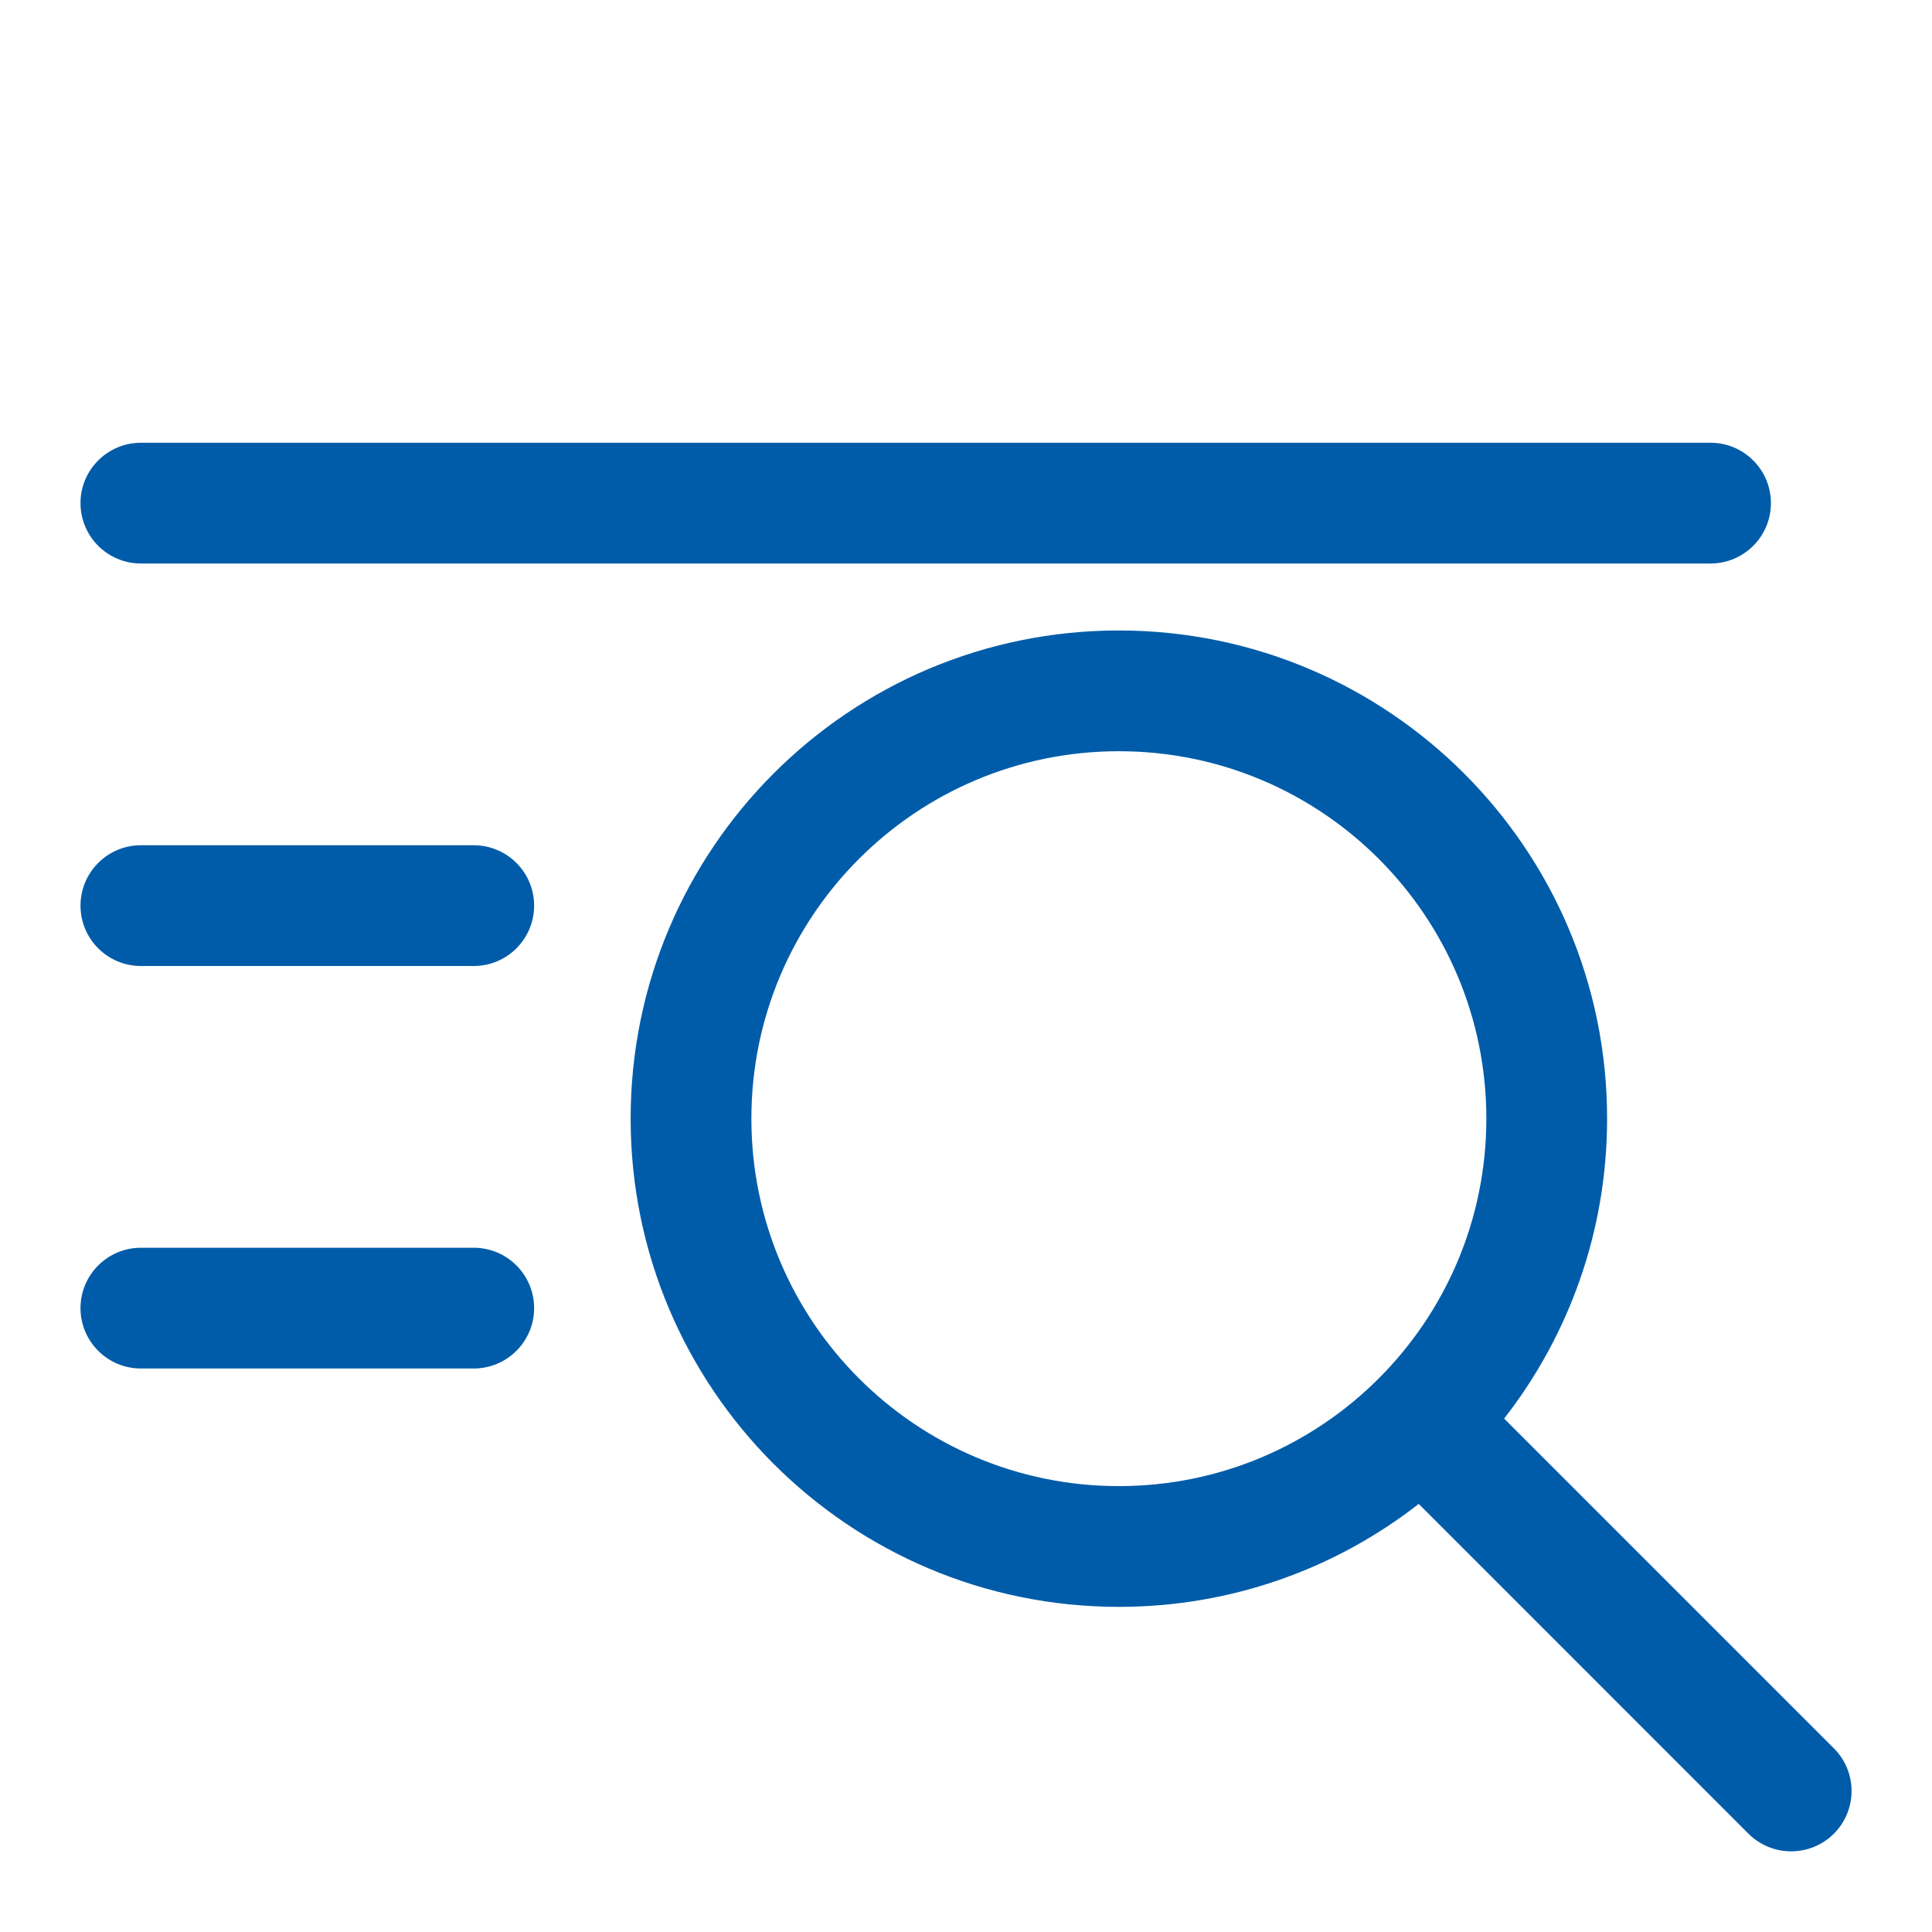
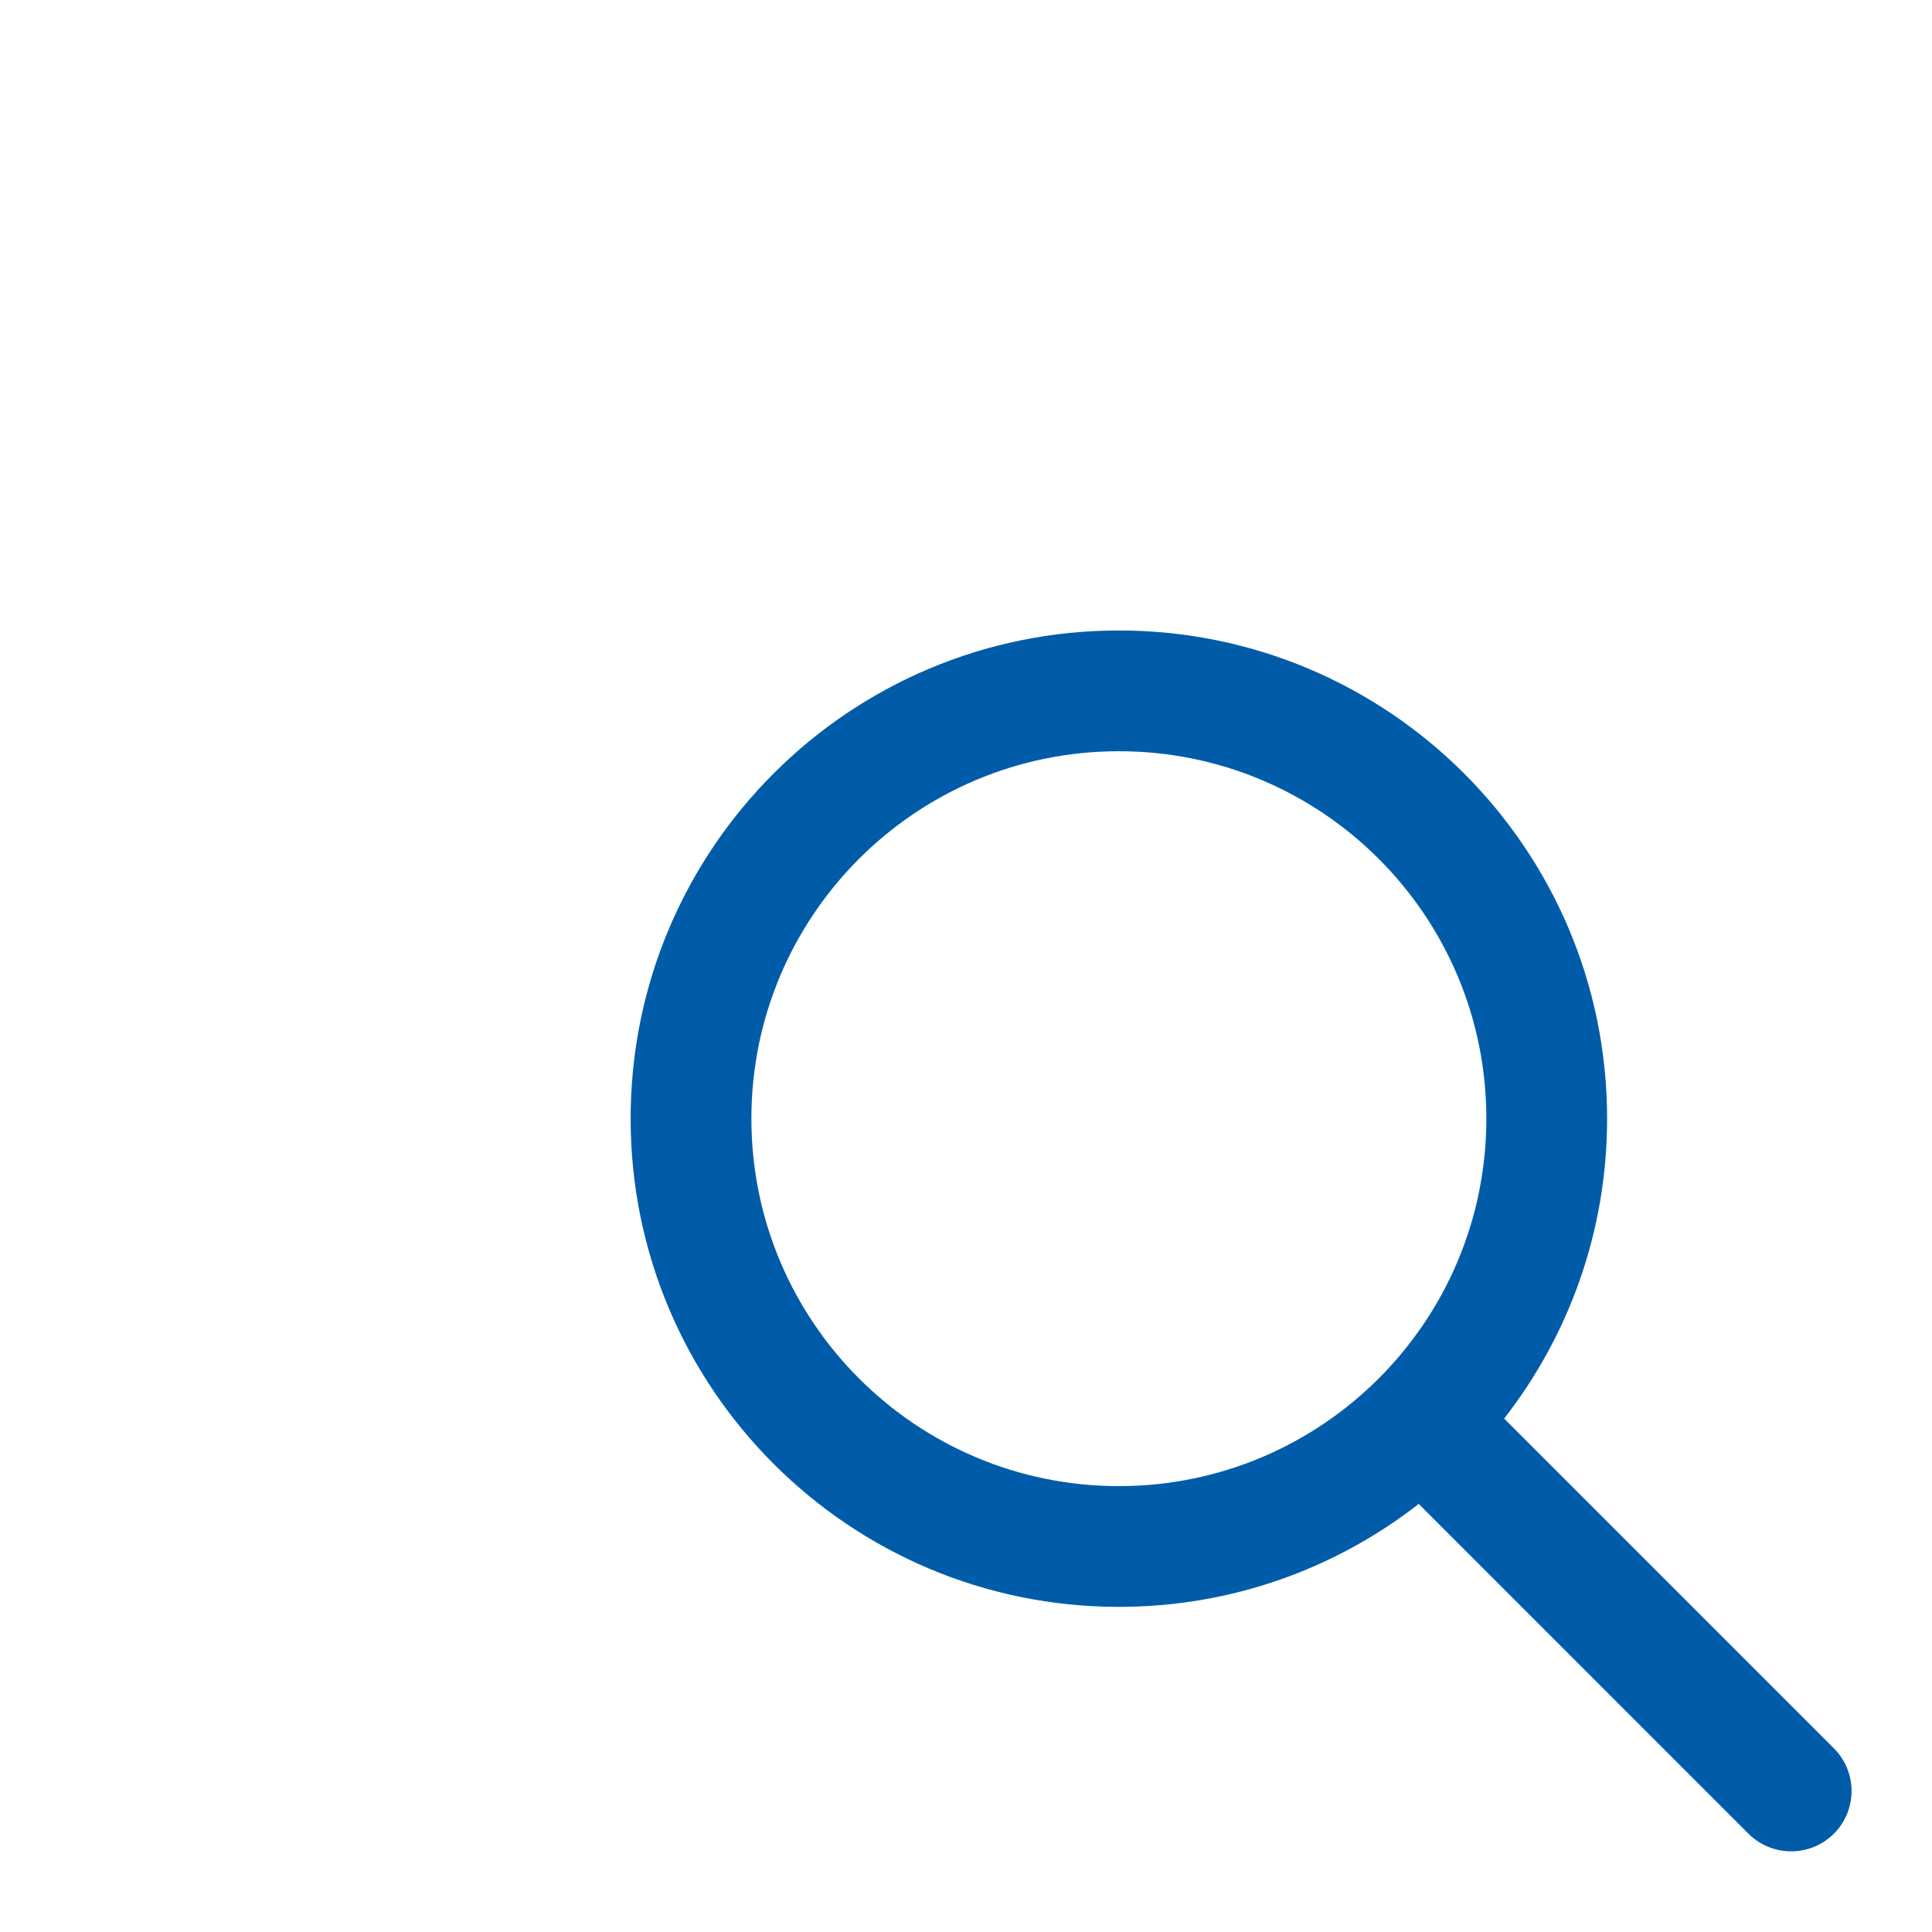
<svg xmlns="http://www.w3.org/2000/svg" width="24" height="24" viewBox="0 0 24 24" fill="none">
-   <path fill-rule="evenodd" clip-rule="evenodd" d="M1 6.25C1 5.836 1.336 5.5 1.75 5.5H21.249C21.663 5.5 21.999 5.836 21.999 6.25C21.999 6.664 21.663 7 21.249 7H1.75C1.336 7 1 6.664 1 6.25ZM1 11.25C1 10.836 1.336 10.5 1.75 10.5H5.885C6.299 10.5 6.635 10.836 6.635 11.25C6.635 11.664 6.299 12 5.885 12H1.75C1.336 12 1 11.664 1 11.25ZM1 16.25C1 15.836 1.336 15.5 1.75 15.5H5.885C6.299 15.5 6.635 15.836 6.635 16.25C6.635 16.664 6.299 17 5.885 17H1.75C1.336 17 1 16.664 1 16.25Z" fill="#005CA9" />
  <path fill-rule="evenodd" clip-rule="evenodd" d="M13.899 9.332C11.378 9.332 9.334 11.375 9.334 13.896C9.334 16.417 11.378 18.461 13.899 18.461C16.42 18.461 18.464 16.417 18.464 13.896C18.464 11.375 16.42 9.332 13.899 9.332ZM7.834 13.896C7.834 10.547 10.549 7.832 13.899 7.832C17.248 7.832 19.964 10.547 19.964 13.896C19.964 15.301 19.486 16.594 18.685 17.622L22.781 21.718C23.074 22.011 23.074 22.486 22.781 22.779C22.488 23.071 22.013 23.071 21.72 22.779L17.624 18.682C16.596 19.484 15.303 19.961 13.899 19.961C10.549 19.961 7.834 17.246 7.834 13.896Z" fill="#005CA9" />
</svg>